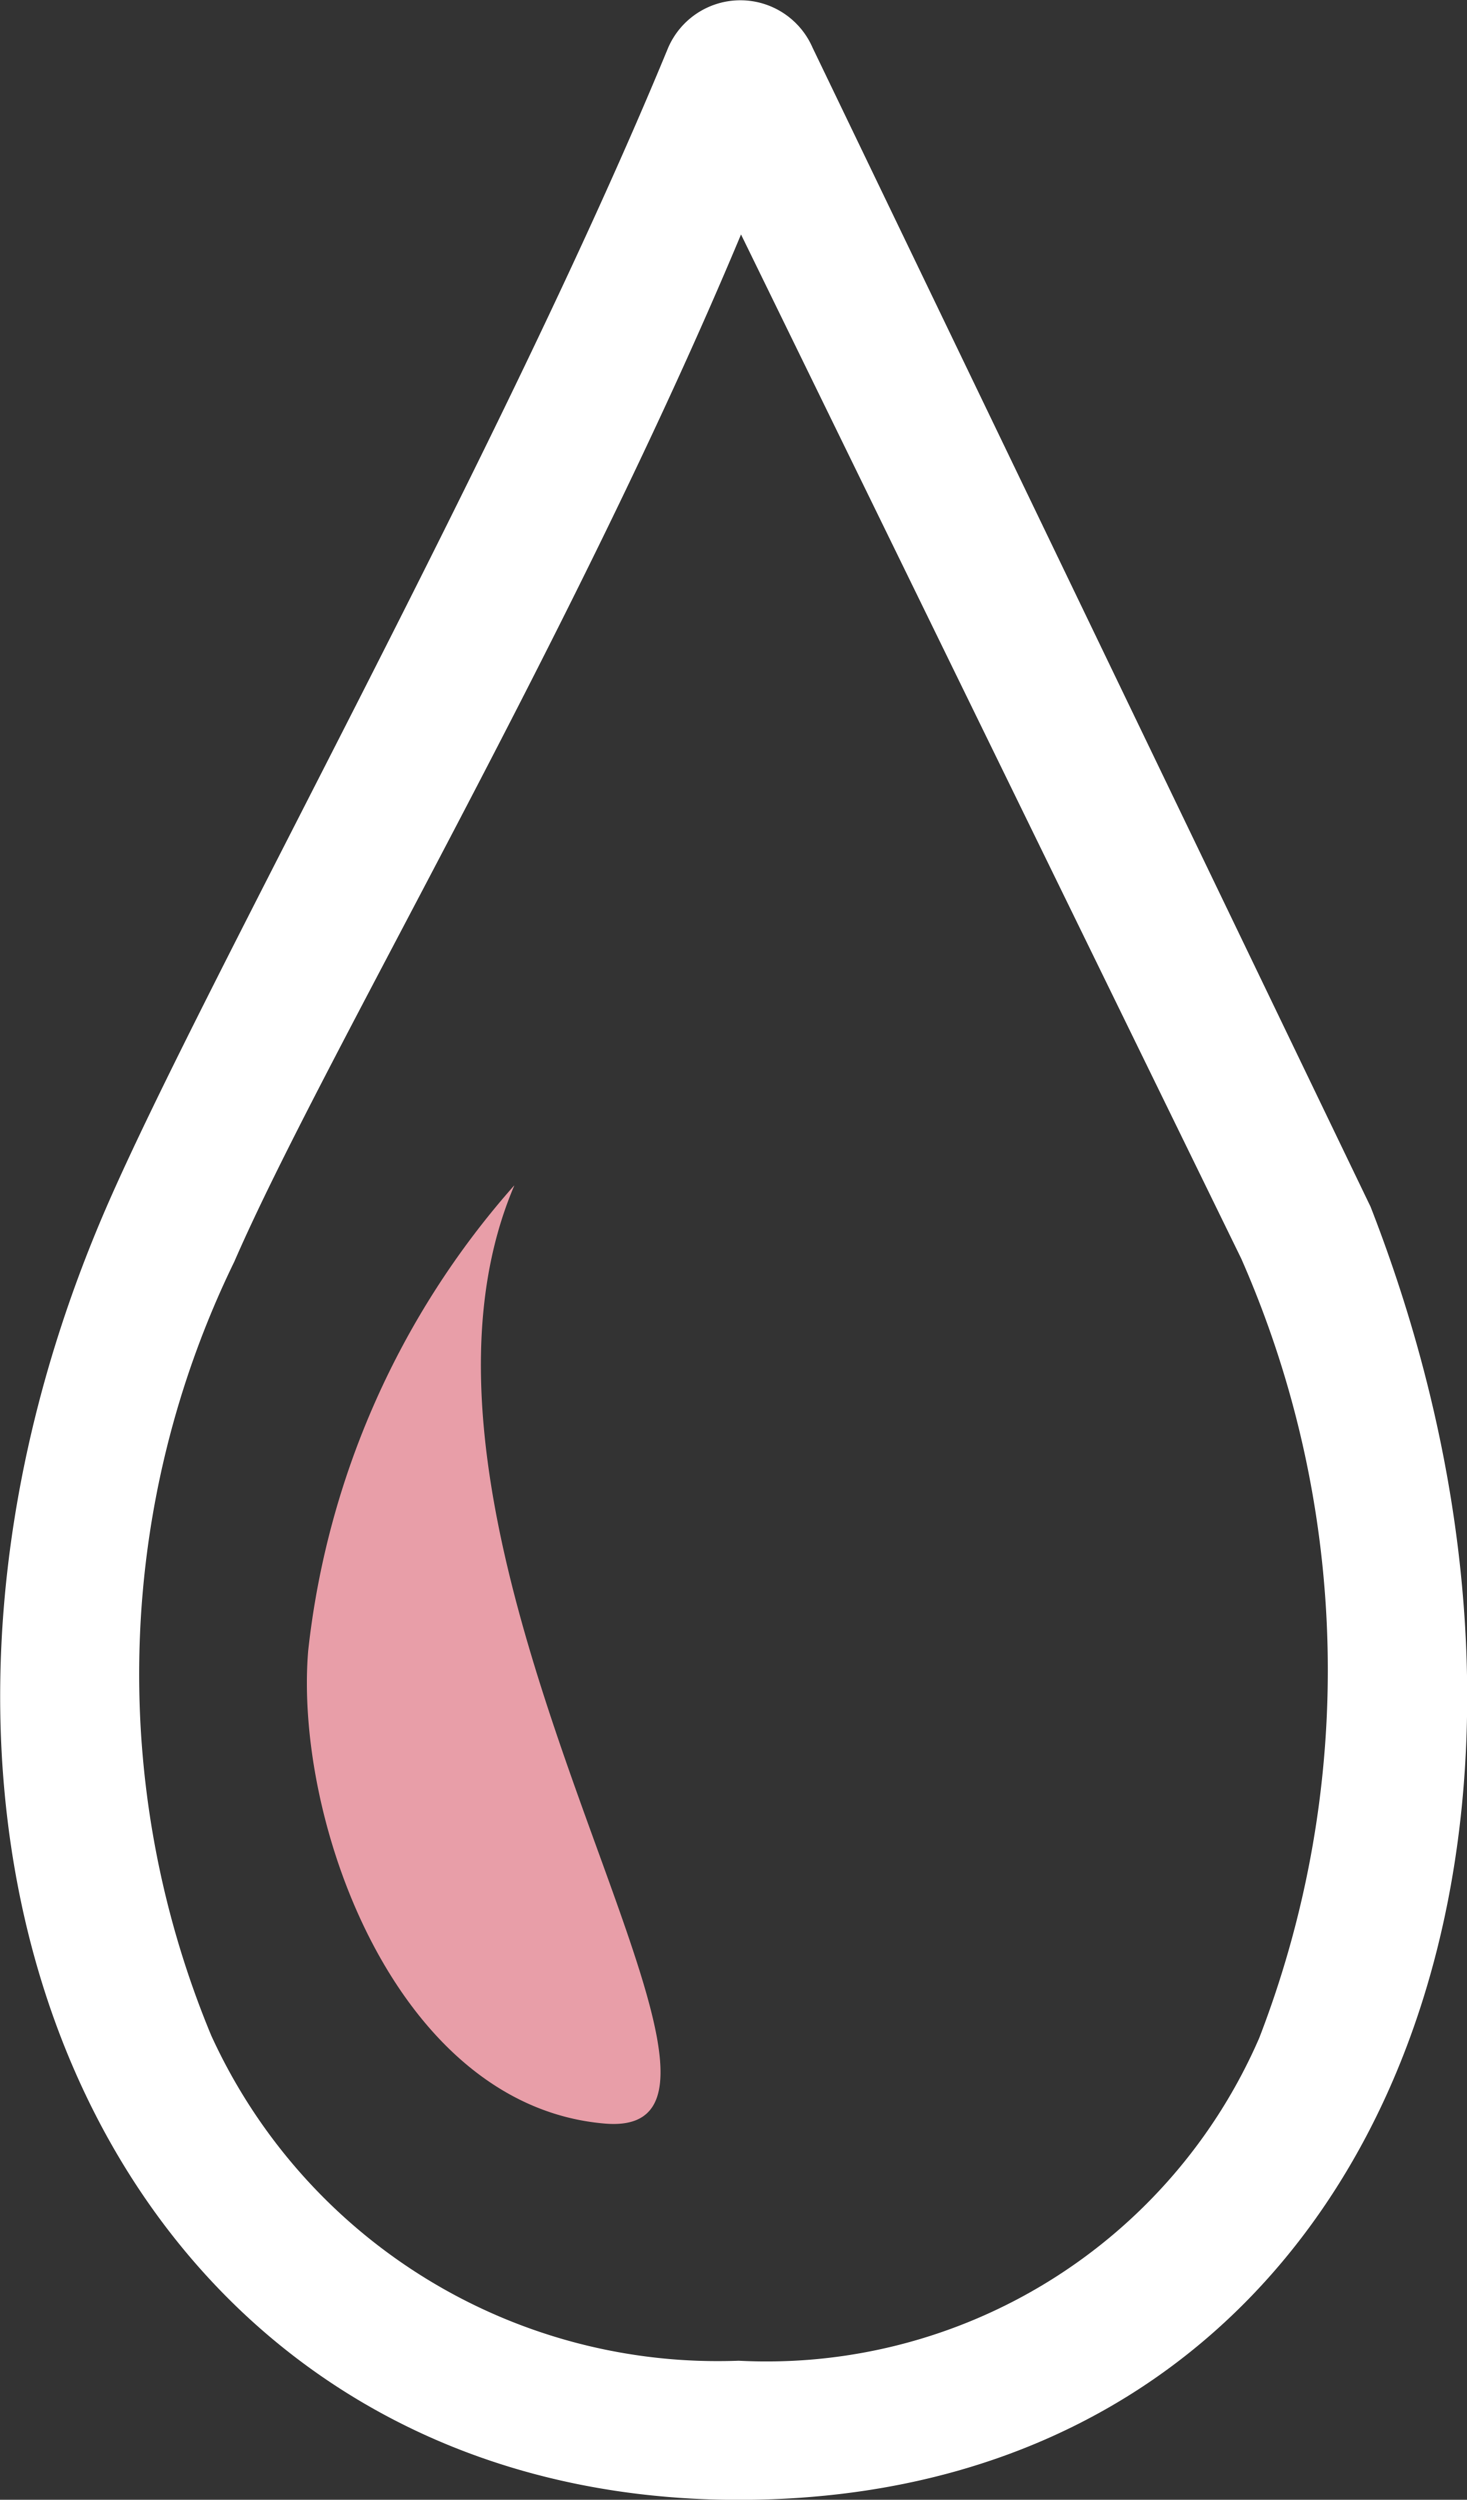
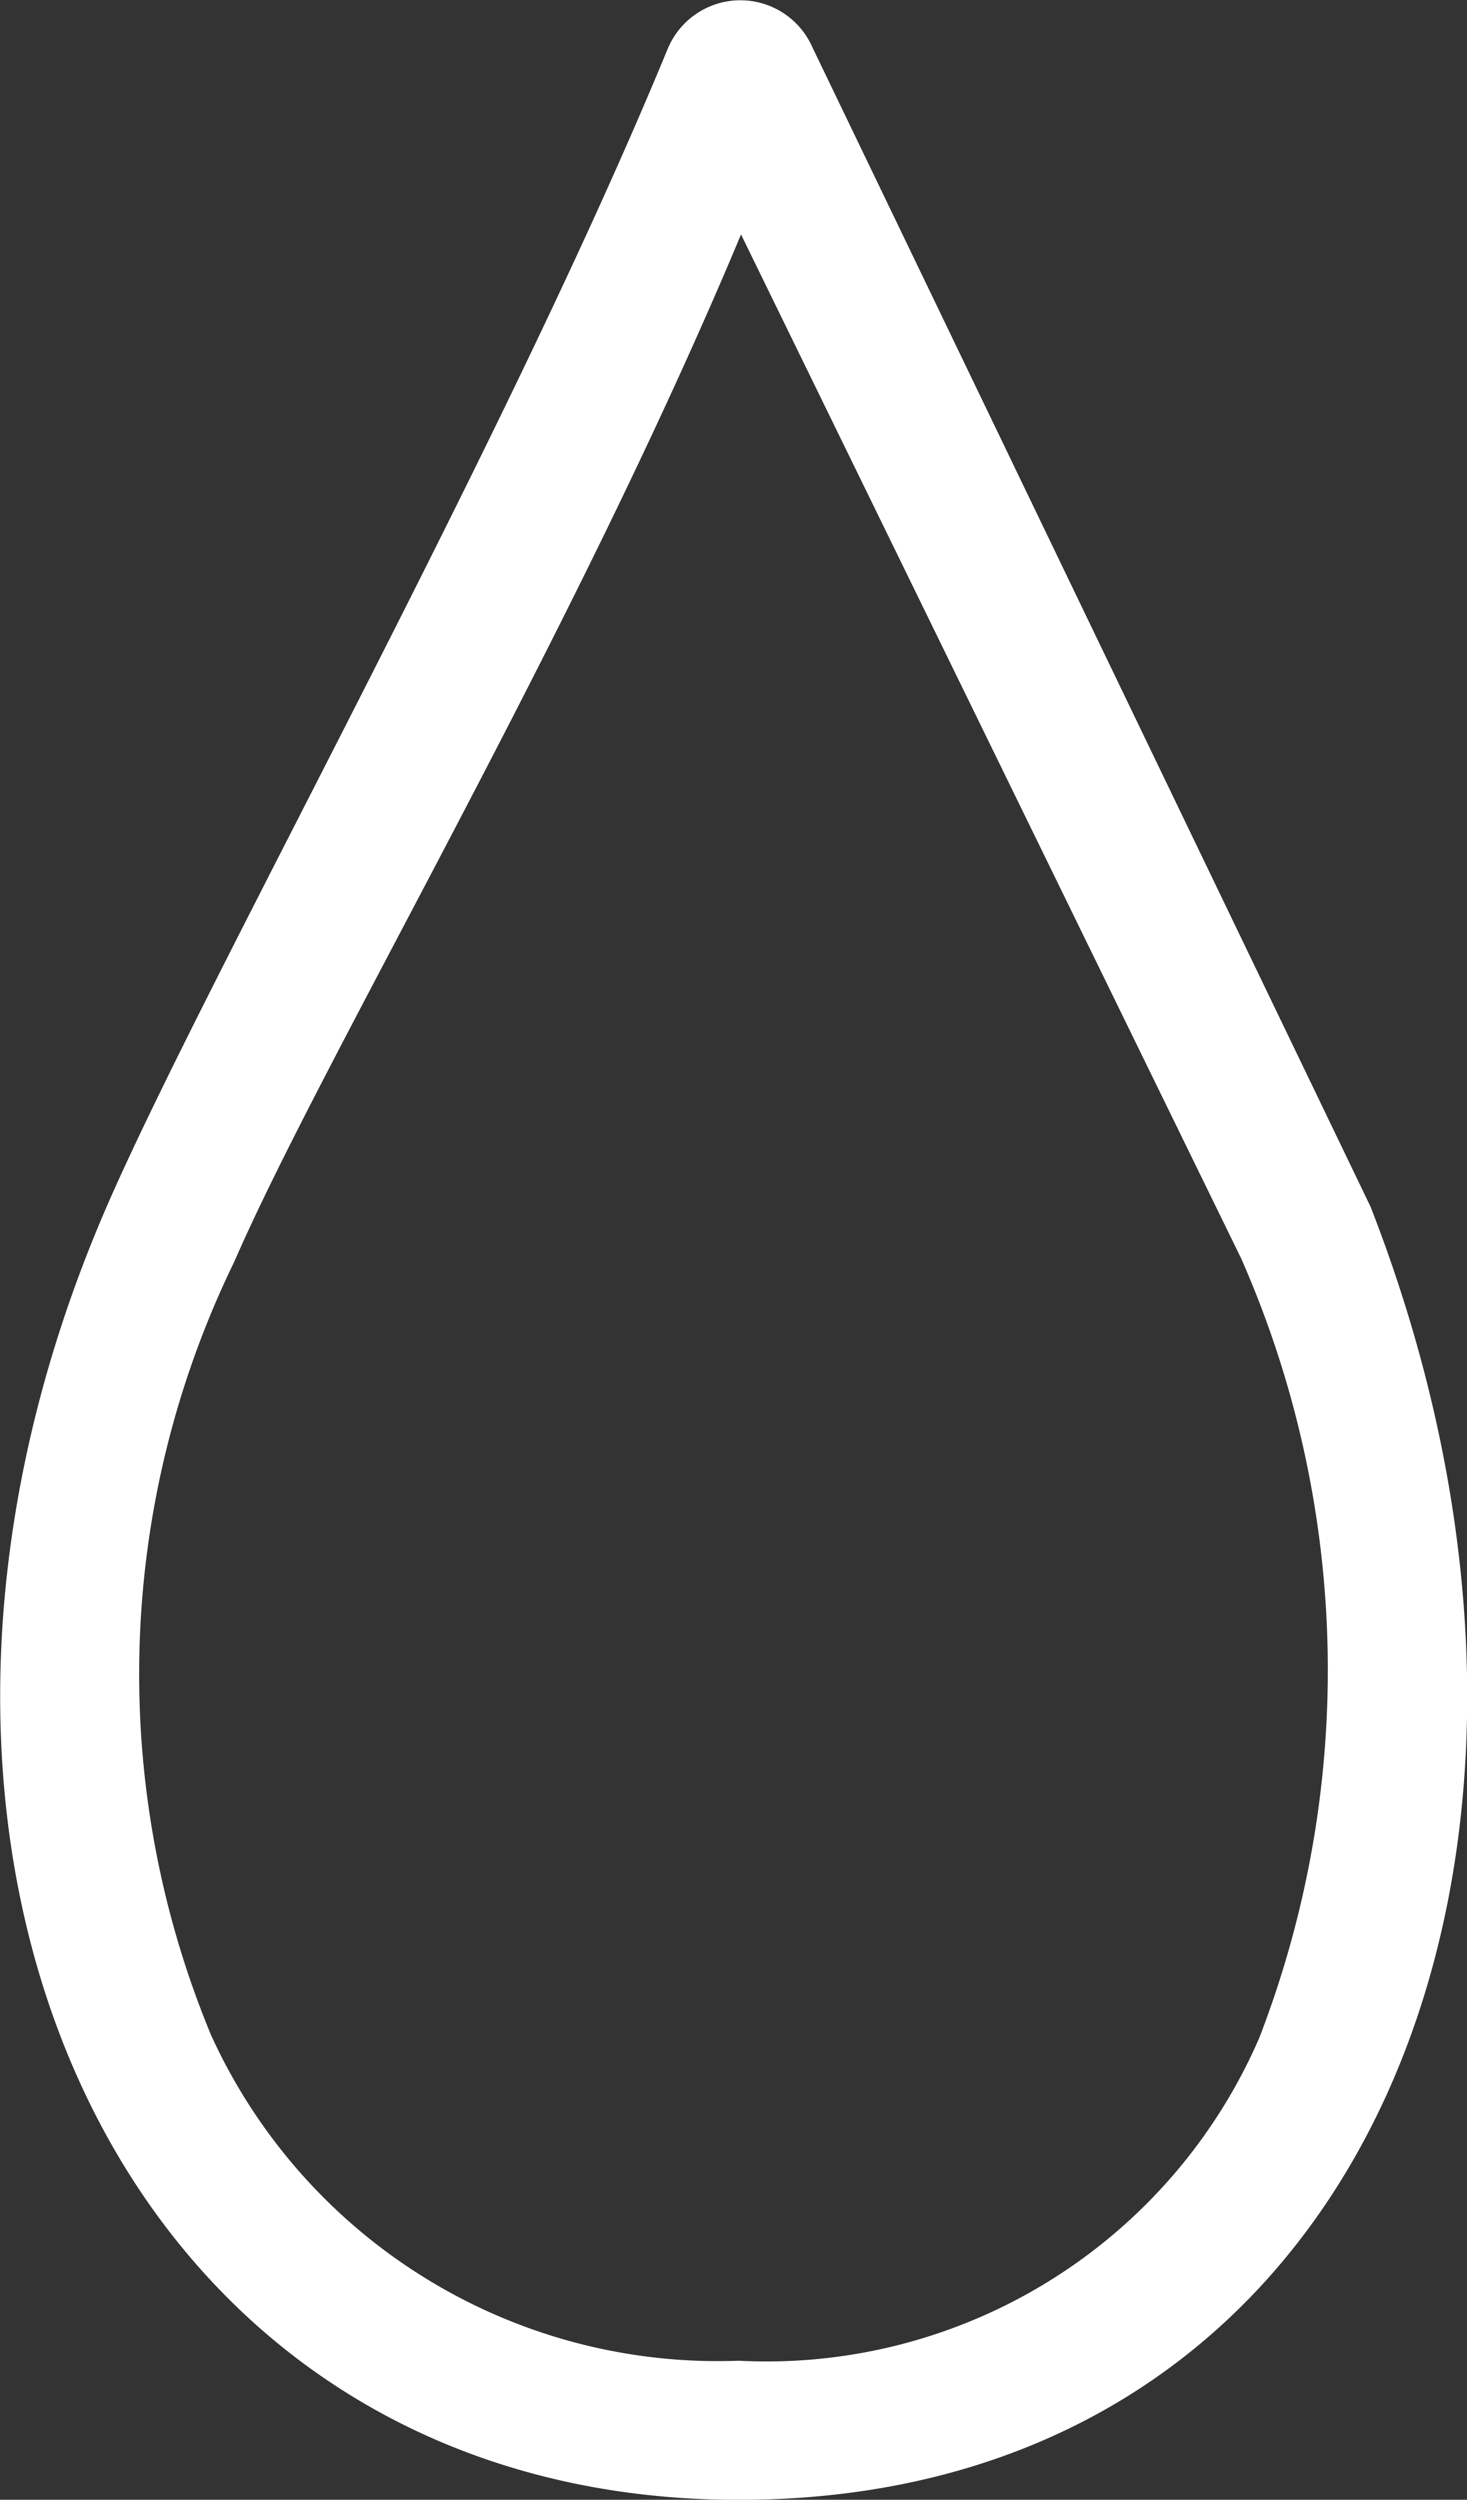
<svg xmlns="http://www.w3.org/2000/svg" data-name="Componente 258 – 26" width="15.214" height="25.91">
  <rect width="100%" height="100%" fill="#333333" stroke="none" />
  <g data-name="Grupo 263">
    <g data-name="Grupo 262">
      <path data-name="Trazado 245" d="M14.211 12.502 8.426.492a.816.816 0 0 0-1.5.011c-1.7 4.125-4.8 9.662-5.818 12-2.912 6.7.15 13.408 6.552 13.408 6.552 0 9.172-6.7 6.552-13.408M7.685 2.43c-1.756 4.2-4.346 8.556-5.255 10.647a9.757 9.757 0 0 0-.239 8.022 5.775 5.775 0 0 0 5.469 3.37 5.57 5.57 0 0 0 5.4-3.347 10.578 10.578 0 0 0-.187-8.076Z" fill="#fff" fill-rule="evenodd" />
-       <path data-name="Trazado 246" d="M5.332 12.292c-1.617 3.8 3.1 9.9.942 9.719s-3.224-3.122-3.078-4.9a8.7 8.7 0 0 1 2.137-4.824" fill="#e89ea8" />
    </g>
  </g>
</svg>